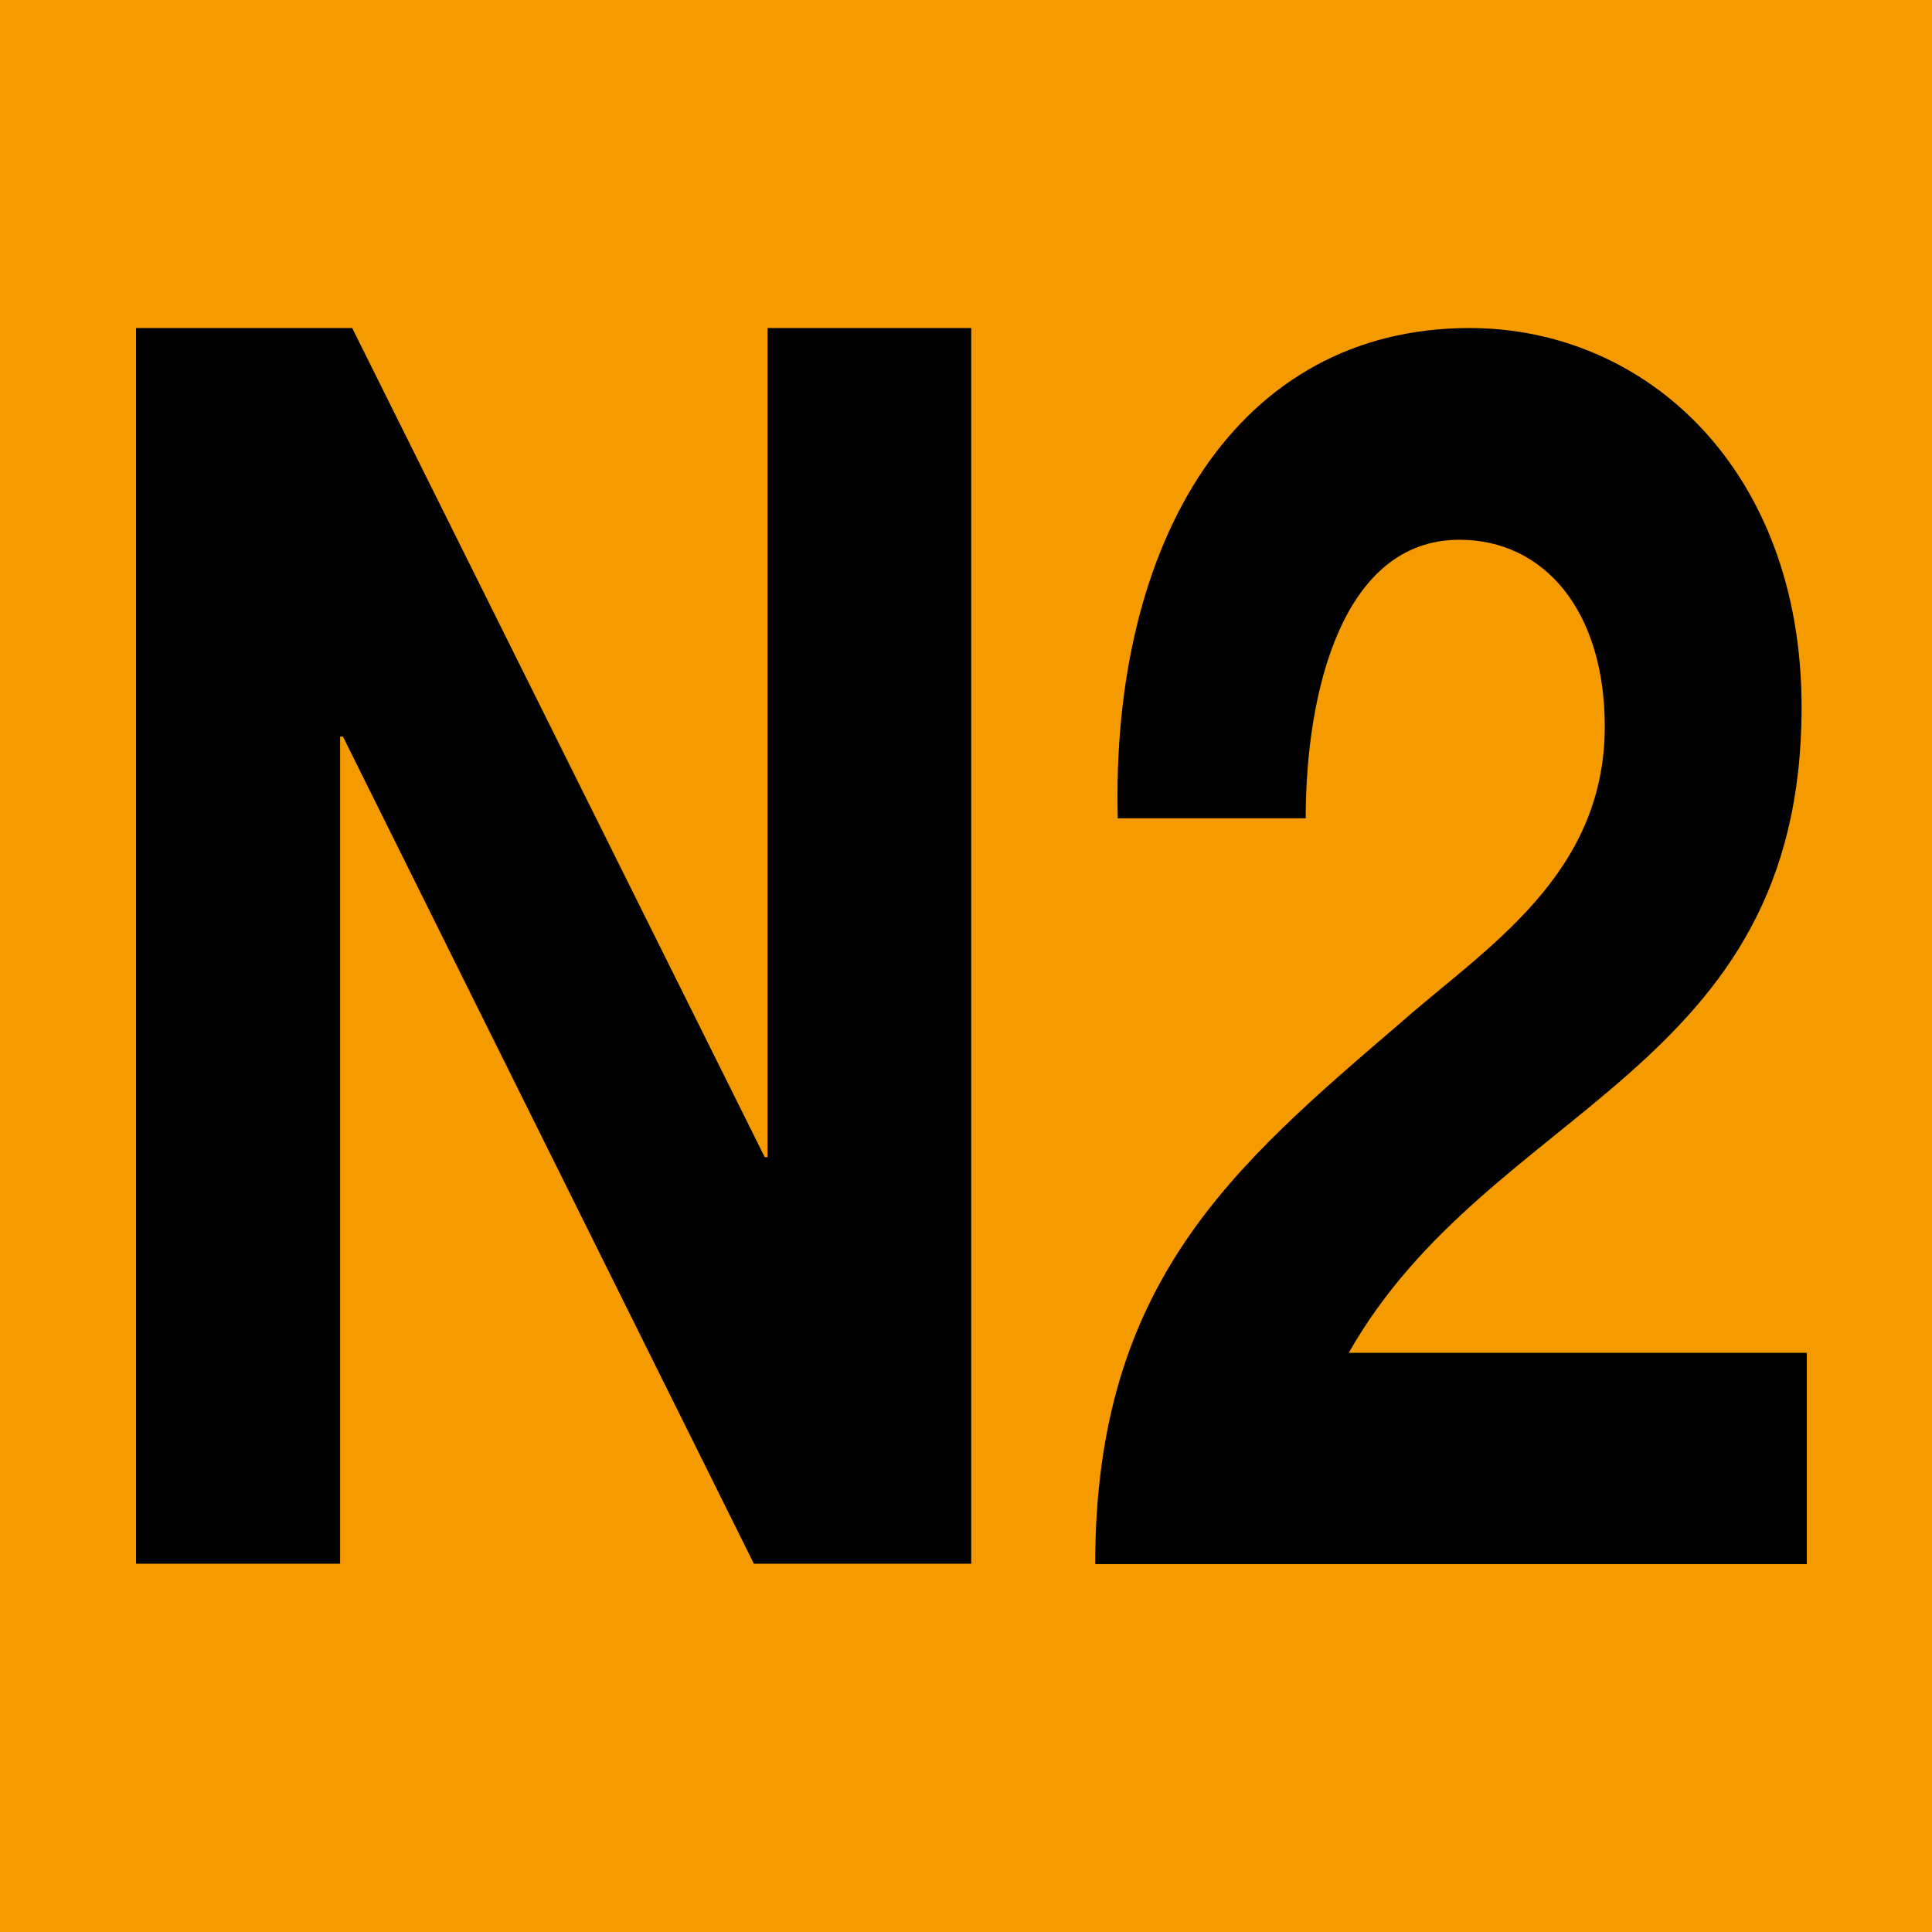
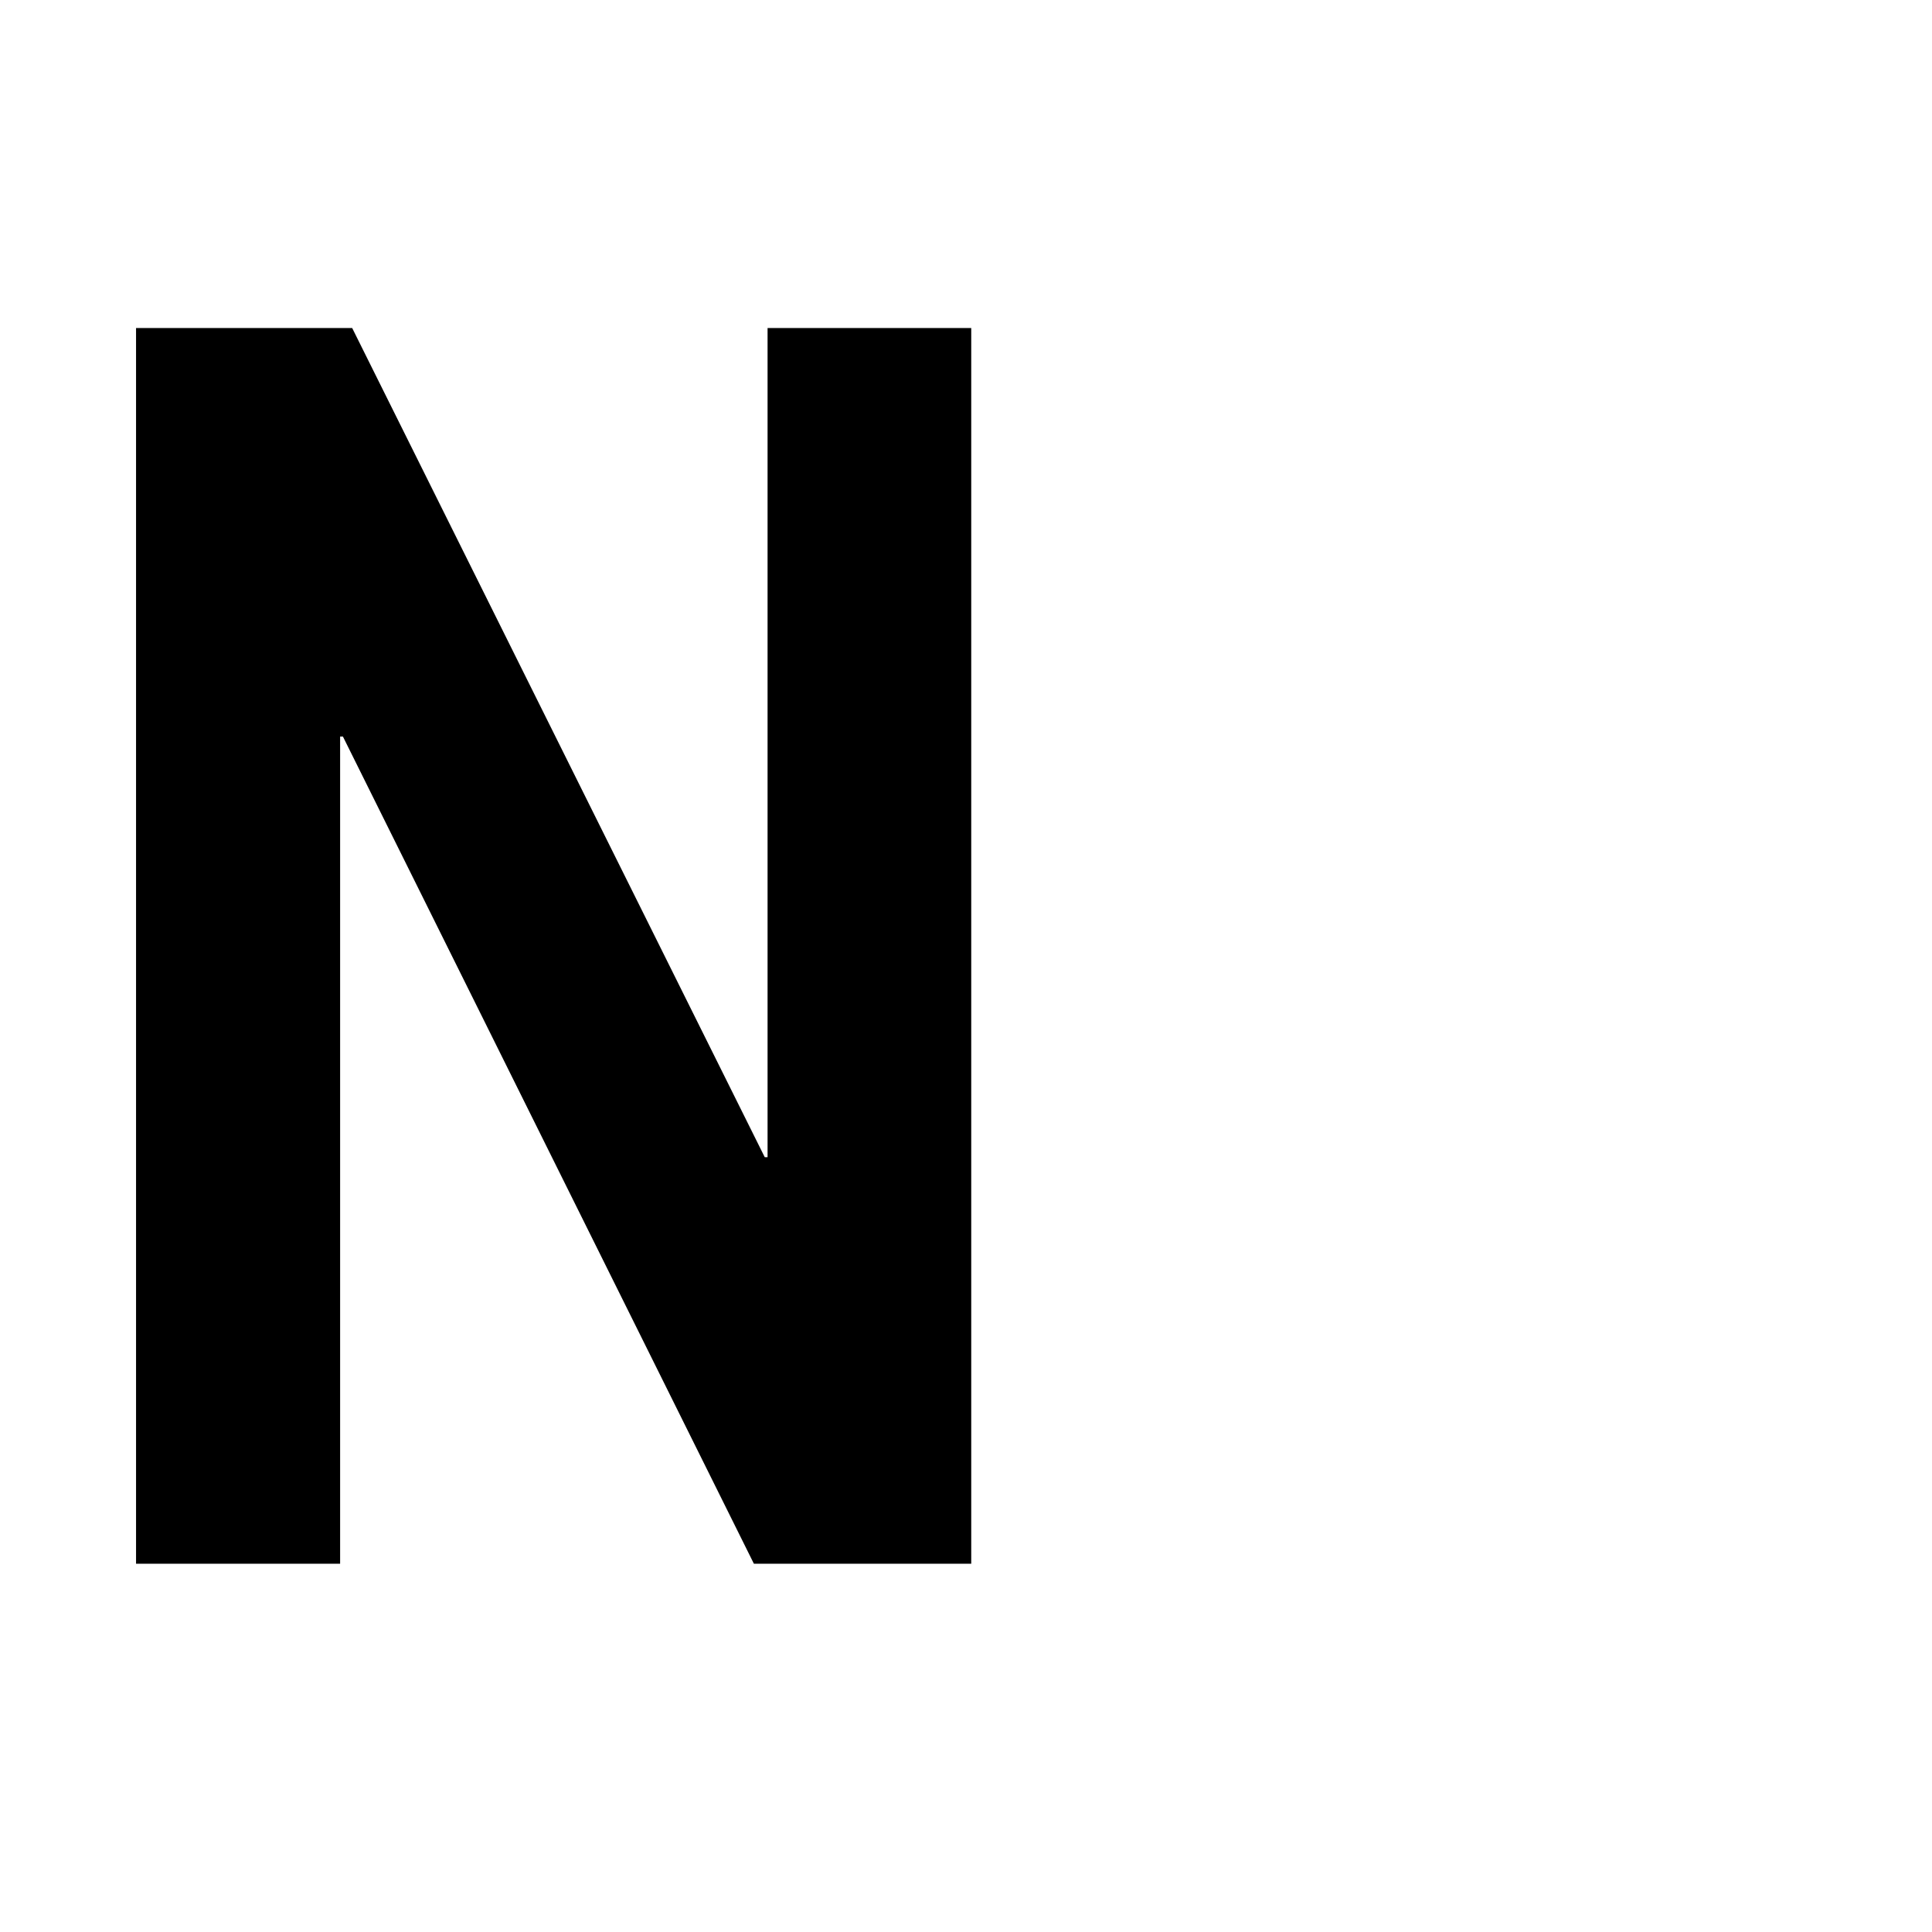
<svg xmlns="http://www.w3.org/2000/svg" id="Calque_2" viewBox="0 0 48 48">
  <defs>
    <style>
      .cls-1 {
        fill: #f59b00;
      }
    </style>
  </defs>
  <g id="Pictos">
    <g>
-       <rect class="cls-1" width="48" height="48" />
      <g>
        <path d="M3.38,8.15h5.37l10.25,20.6h.07V8.15h5.06v30.7h-5.4l-10.21-20.55h-.07v20.55H3.38V8.15Z" />
-         <path d="M27.77,20.32c-.17-6.88,2.96-12.17,8.74-12.17,4.4,0,8.25,3.53,8.25,9.42,0,9.12-7.74,9.85-11.25,16.04h11.38v5.25h-17.68c0-7.01,3.44-9.89,7.6-13.46,2.1-1.85,5.06-3.65,5.06-7.35,0-2.88-1.51-4.64-3.61-4.64-2.89,0-3.82,3.74-3.82,6.92h-4.68Z" />
      </g>
    </g>
  </g>
</svg>